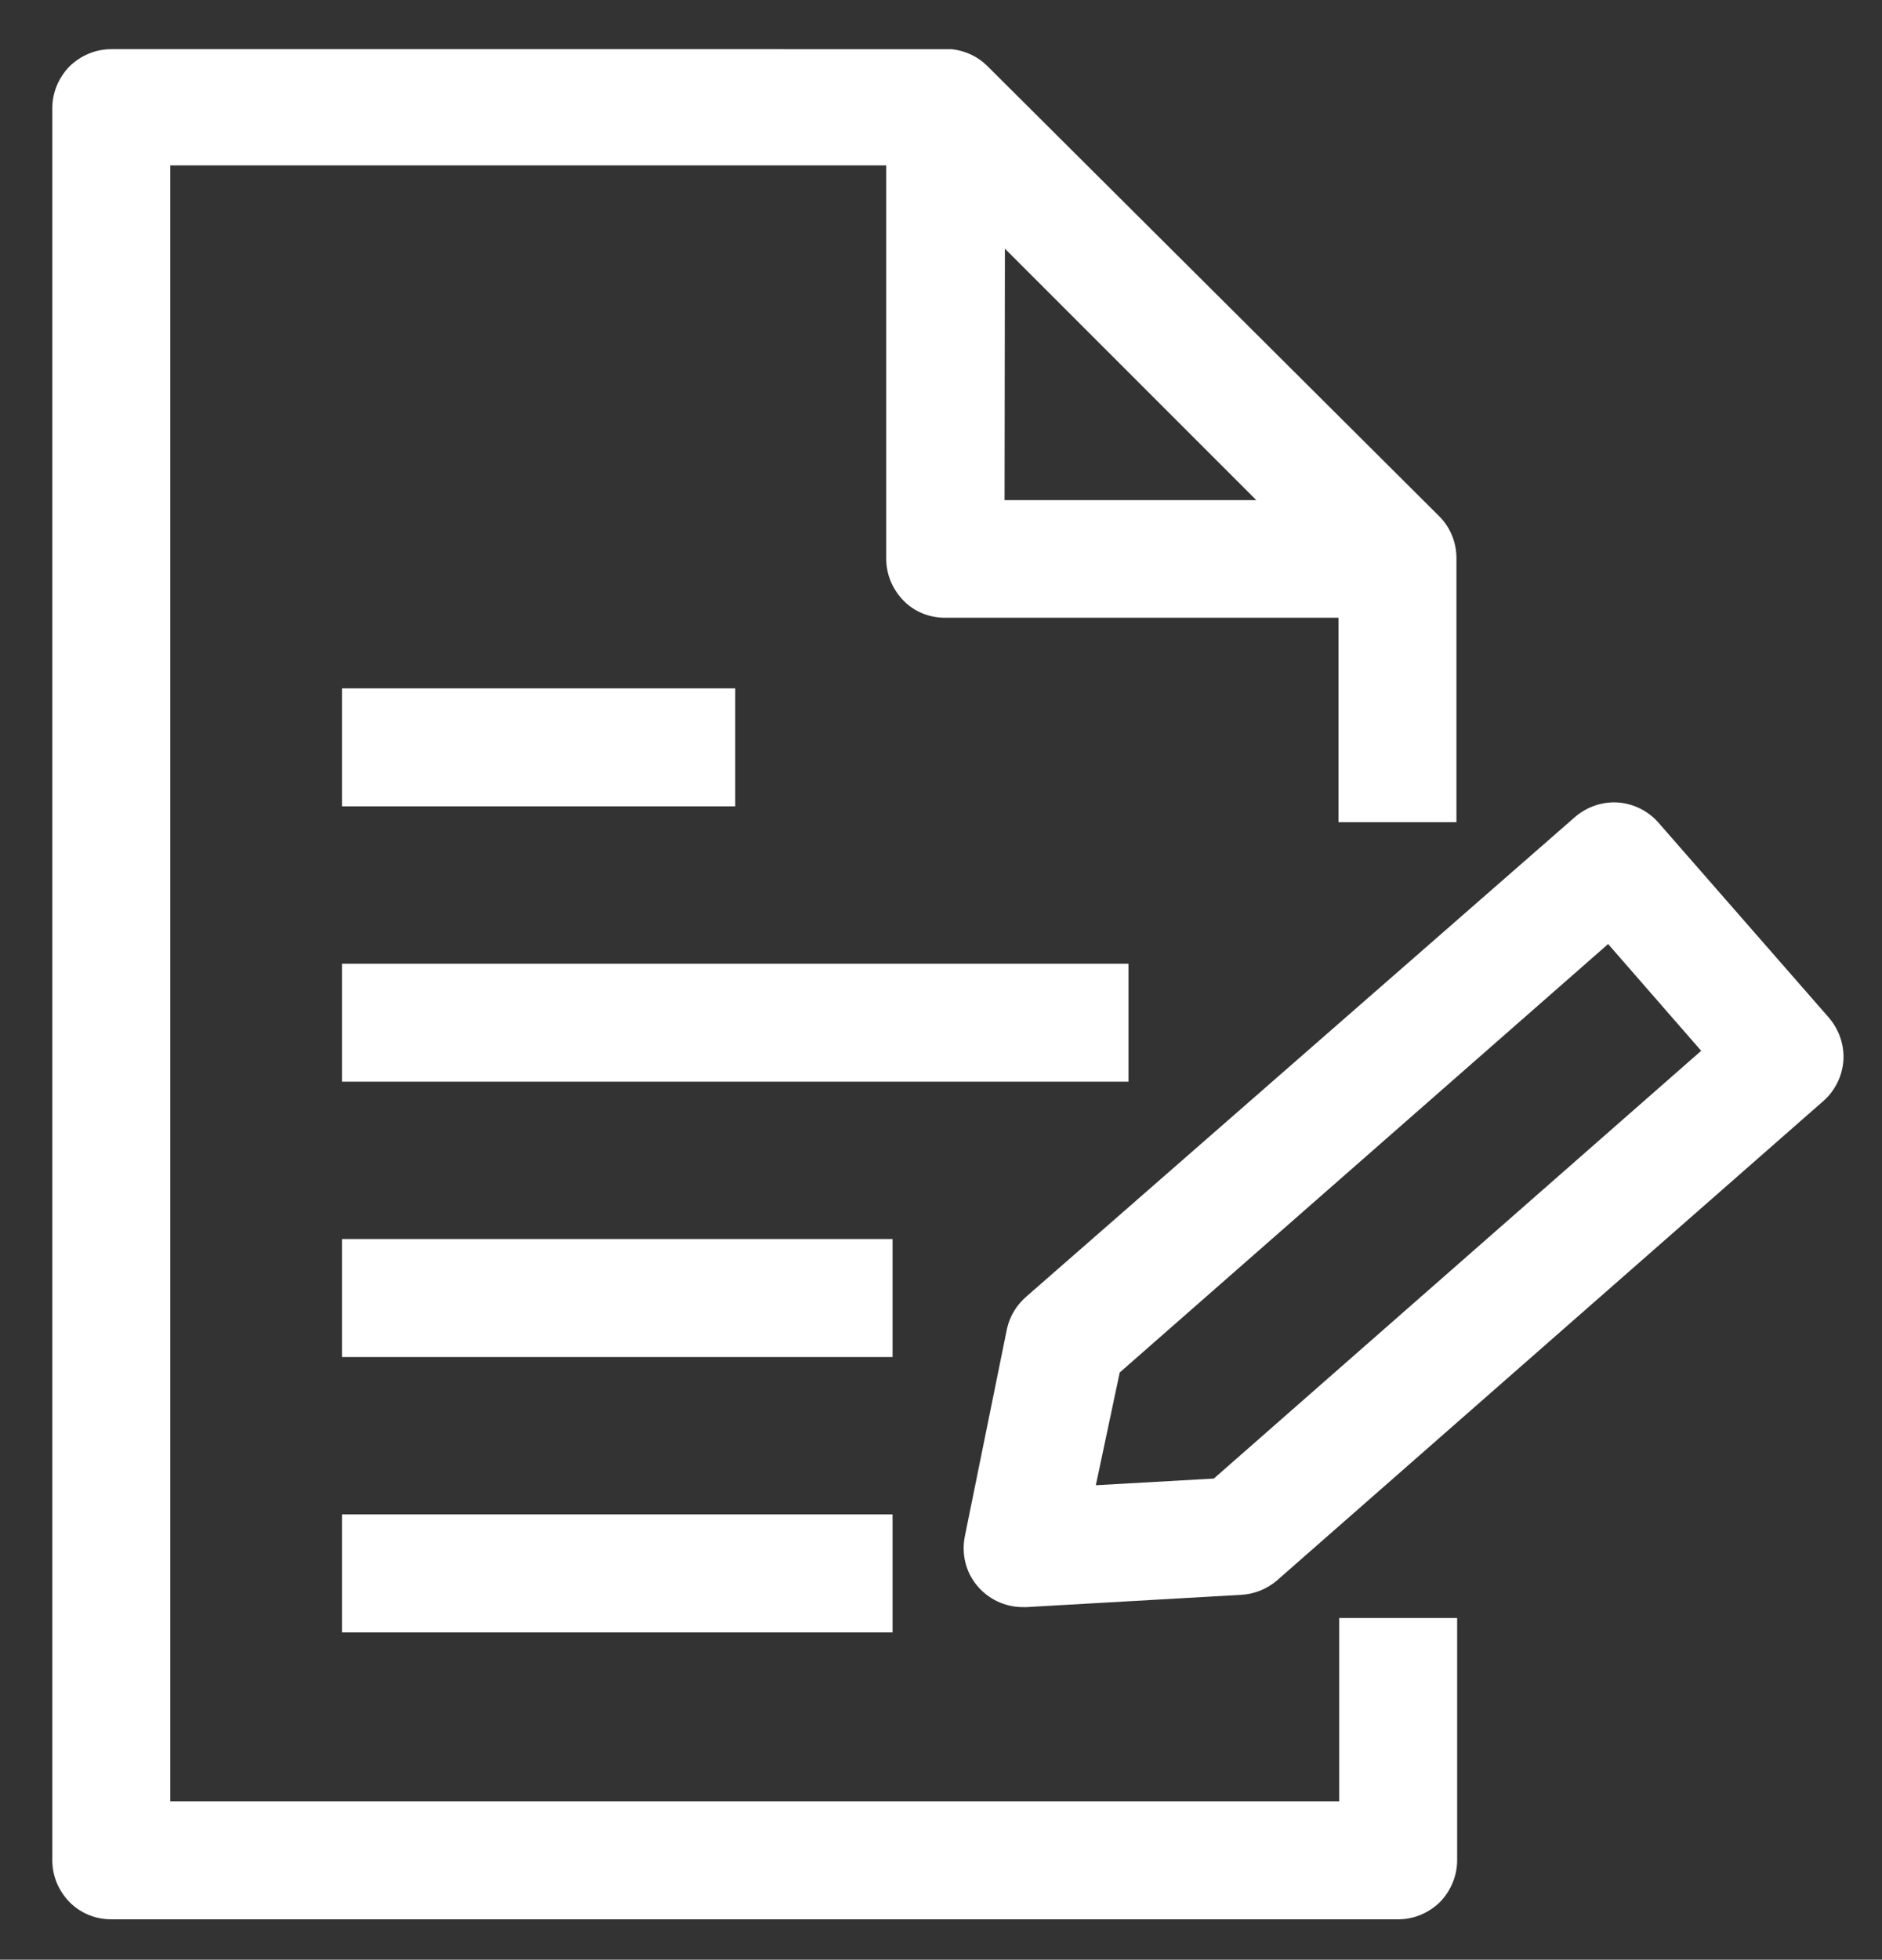
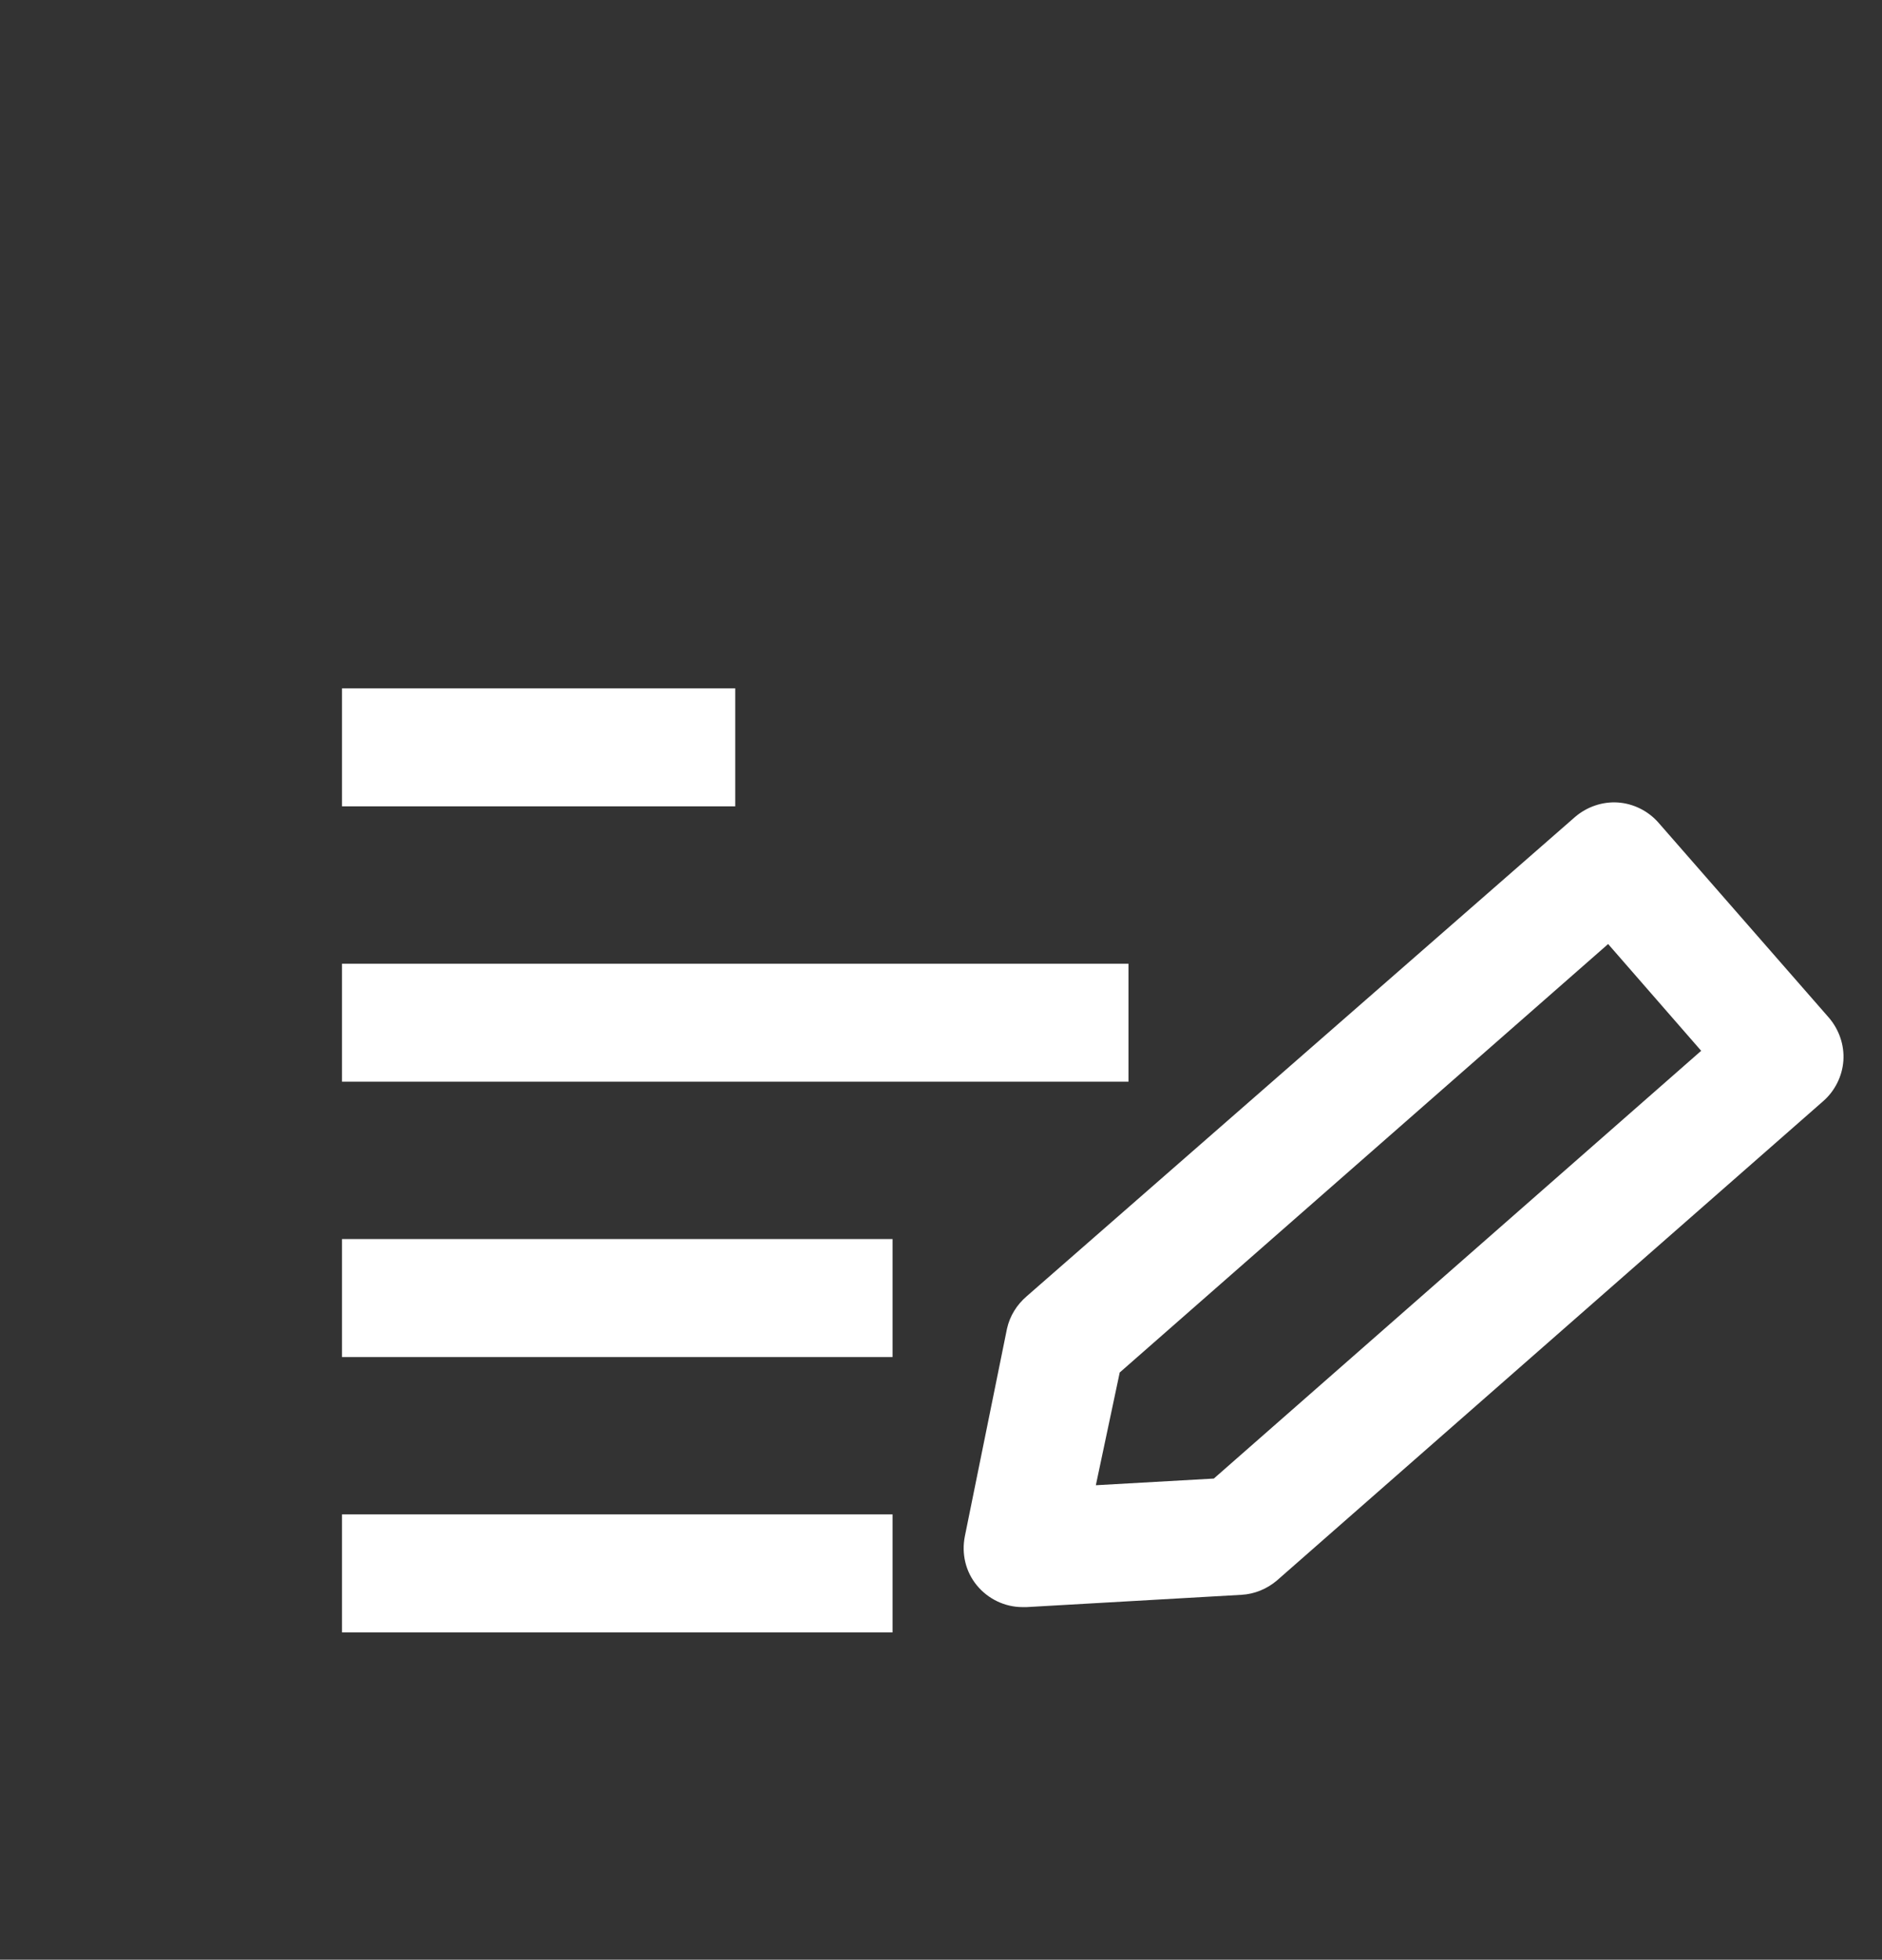
<svg xmlns="http://www.w3.org/2000/svg" version="1.1" id="Layer_1" x="0" y="0" viewBox="0 0 536 558" style="enable-background:new 0 0 536 558" xml:space="preserve">
  <rect x="0" y="0" width="536" height="558" fill="#333333" stroke="none" />
  <style>.st0{fill:#fff}</style>
-   <path class="st0" d="M415 529.7v-69h-33.6v52.2H48.5V47.1h203.9v112c0 4.5 1.8 8.7 4.9 11.9 3.1 3.2 7.4 4.9 11.9 4.9h112v58.2h33.6v-75.2c0-4.4-1.7-8.7-4.9-11.9L281.2 18.8c-2.7-2.7-6.3-4.4-10.2-4.8H31.7c-4.5 0-8.7 1.8-11.9 4.9-3.1 3.2-4.9 7.4-4.9 11.9v498.9c0 4.5 1.8 8.7 4.9 11.9 3.2 3.2 7.4 4.9 11.9 4.9h366.5c4.5 0 8.7-1.8 11.9-4.9 3.1-3.2 4.9-7.5 4.9-11.9zM286.2 70.8l71.6 71.6h-71.7l.1-71.6z" />
  <path class="st0" d="M472.3 234.2c-2.9-3.3-7.1-5.4-11.5-5.7-4.4-.3-8.8 1.2-12.2 4.1L292.4 369.1c-2.8 2.4-4.8 5.6-5.6 9.2l-12 59.1c-1 5 .2 10.1 3.4 14 3.2 3.9 8 6.2 13 6.2h1.2l61.2-3.5c3.7-.2 7.3-1.7 10.1-4.1l155.6-136.5c3.3-2.9 5.4-7.1 5.7-11.5.3-4.4-1.2-8.8-4.1-12.2l-48.6-55.6zM345.7 421l-33.6 1.9 6.8-32.1 139.1-122 26.5 30.4L345.7 421zM97.4 196h112v33.6h-112V196zM97.4 274.4h224V308h-224v-33.6zM97.4 352.8h156.8v33.6H97.4v-33.6zM97.4 431.2h156.8v33.6H97.4v-33.6z" />
</svg>